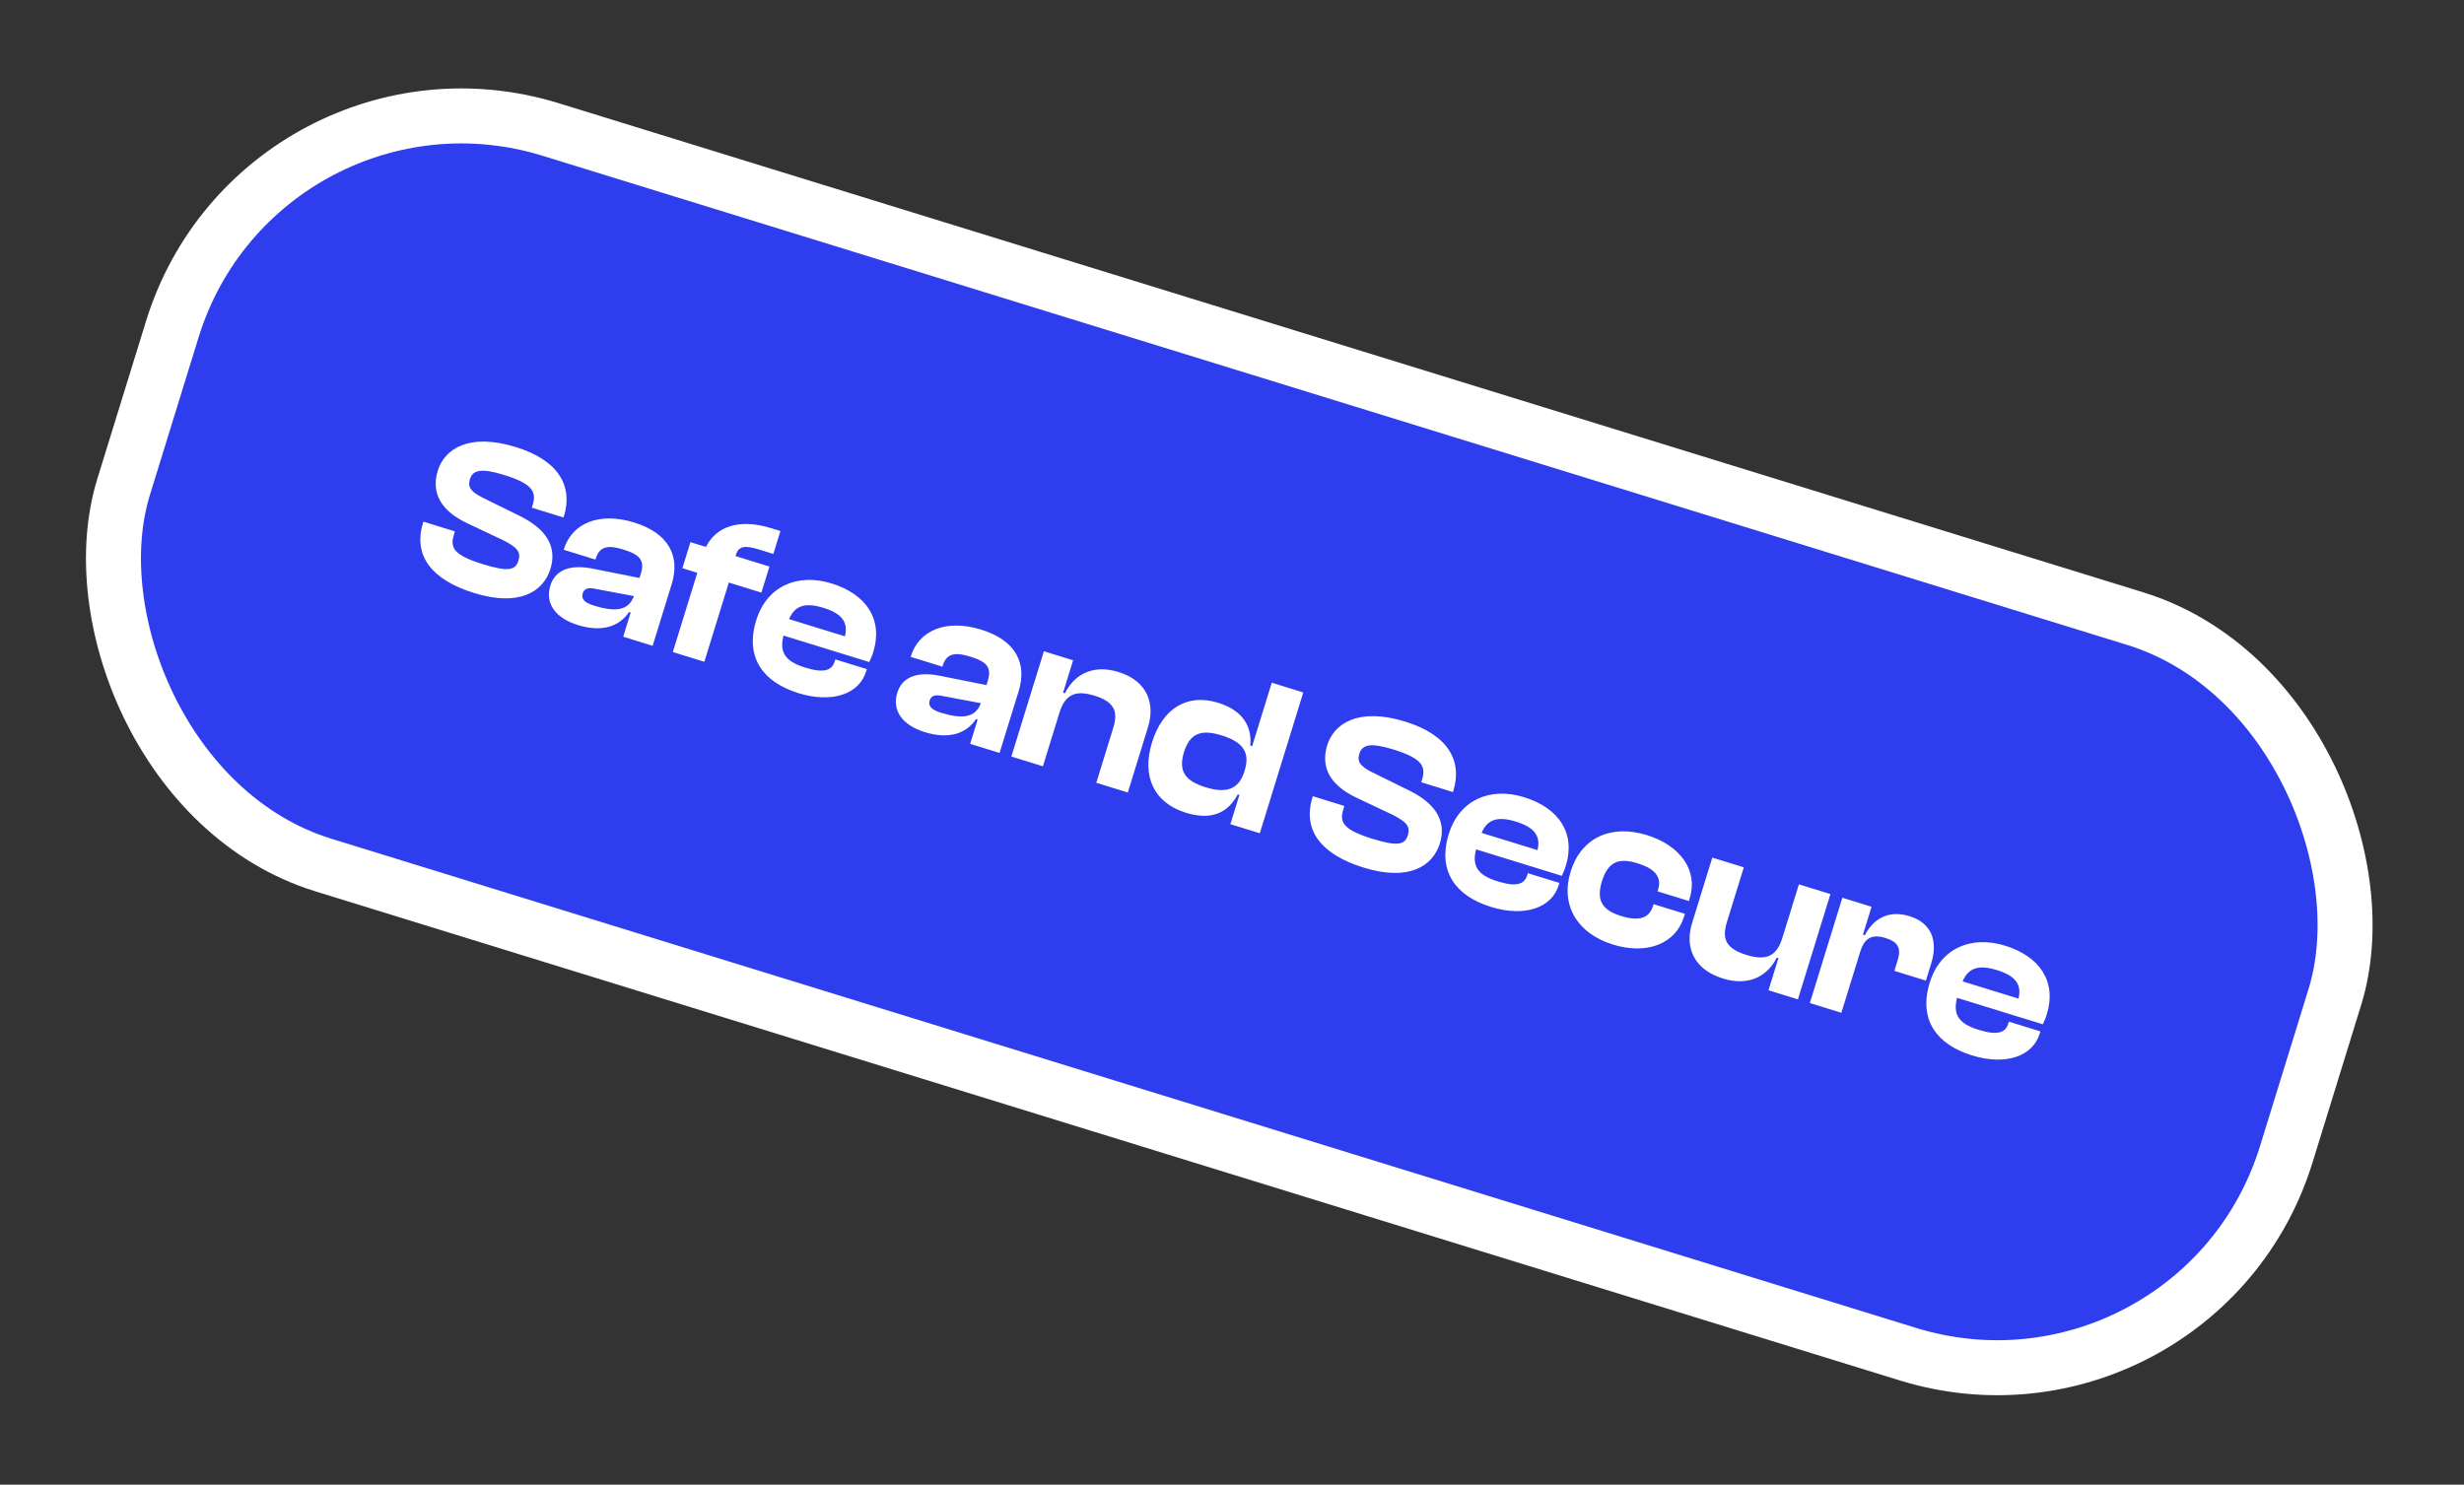
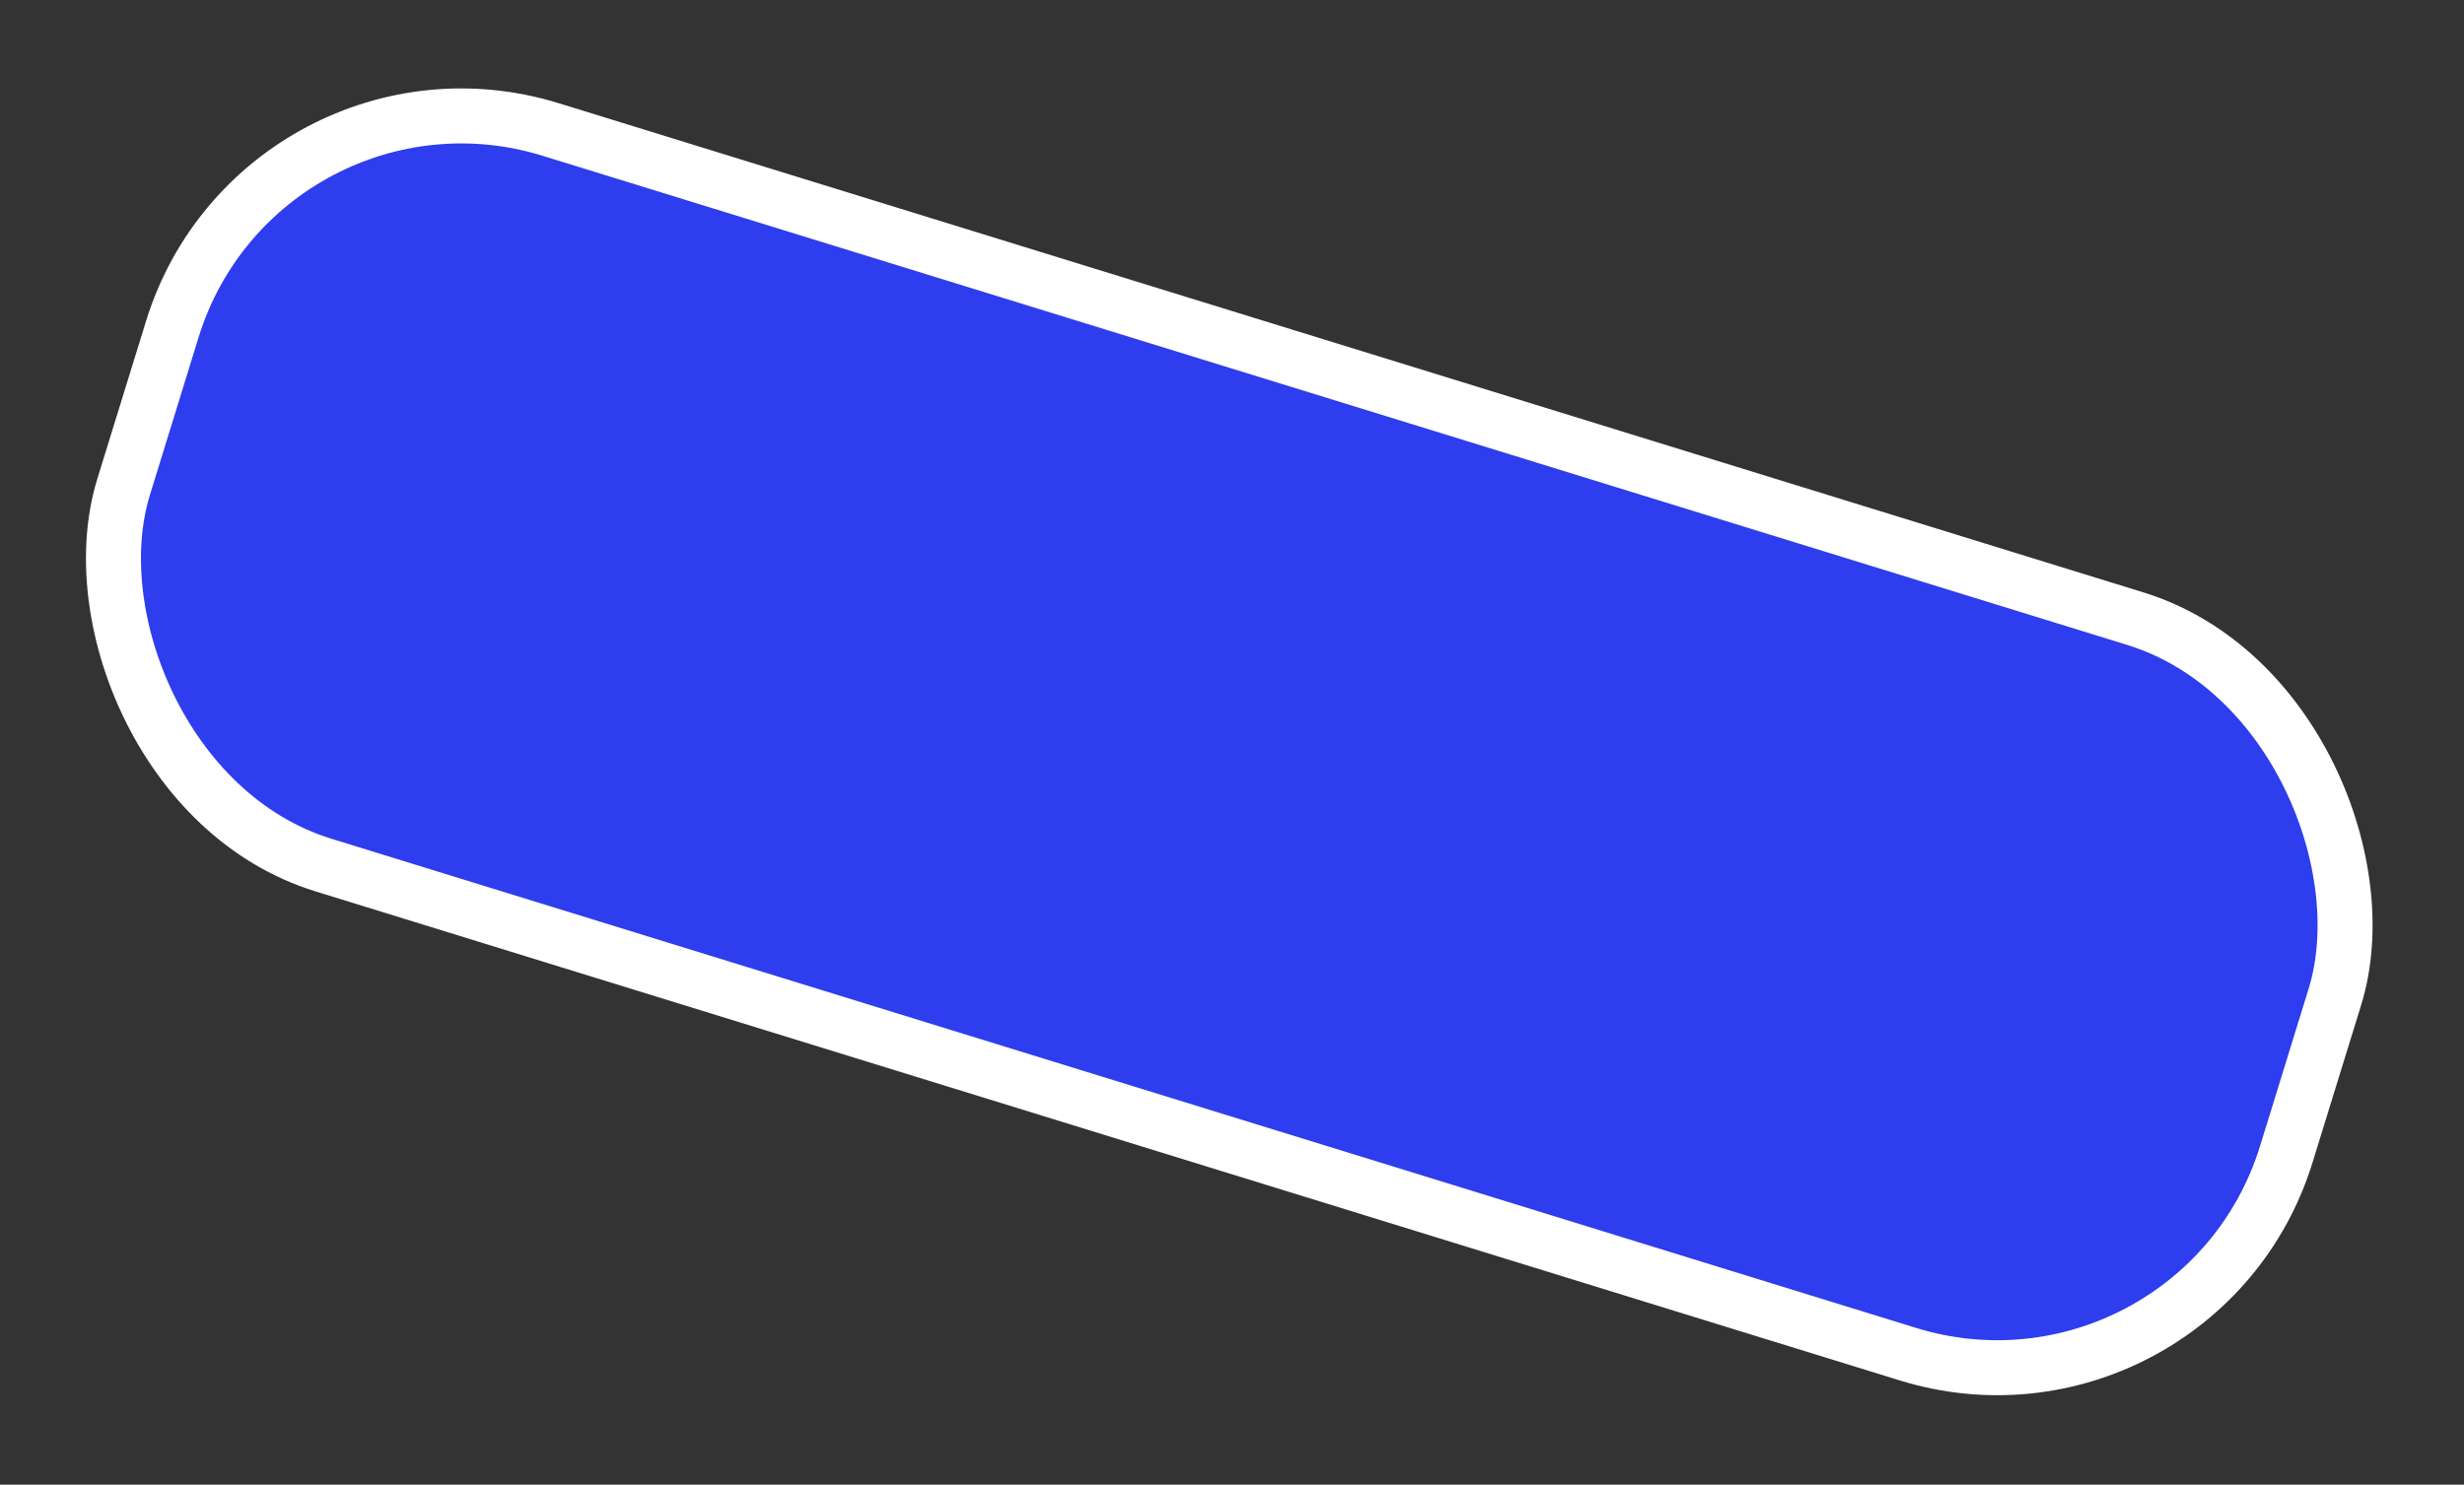
<svg xmlns="http://www.w3.org/2000/svg" width="224" height="135" viewBox="0 0 224 135" fill="none">
  <rect x="0" y="0" width="224" height="135" fill="#333333" stroke="none" />
  <rect x="23.777" y="3.66" width="205.758" height="70" rx="27.5" transform="rotate(17.158 23.777 3.66)" fill="#2E3DEE" stroke="white" stroke-width="5" />
-   <path d="M43.123 53.928C47.193 55.185 49.396 53.813 50.039 51.73C50.582 49.972 49.98 48.259 47.256 46.915L43.84 45.233C42.829 44.711 42.491 44.314 42.721 43.568C42.975 42.747 43.729 42.54 45.793 43.177C48.335 43.962 48.806 44.673 48.428 45.896L48.346 46.163L51.231 47.054L51.267 46.94C52.099 44.245 50.825 41.863 46.888 40.648C42.588 39.32 40.396 40.862 39.8 42.792C39.157 44.875 40.16 46.441 42.341 47.512L45.774 49.137C47.022 49.773 47.373 50.196 47.131 50.979C46.865 51.839 46.224 52.018 43.931 51.31C41.332 50.508 40.887 49.847 41.253 48.662L41.359 48.318L38.493 47.433L38.457 47.548C37.537 50.529 39.243 52.73 43.123 53.928ZM52.546 56.837C54.667 57.492 56.282 57.007 57.181 55.652L57.334 55.699L56.656 57.897L59.331 58.723L61.066 53.105C61.839 50.601 60.837 48.492 57.645 47.507C54.492 46.533 51.997 47.563 51.266 49.932L51.248 49.99L54.133 50.881L54.157 50.804C54.493 49.715 55.204 49.516 56.656 49.964C58.185 50.436 58.633 50.951 58.249 52.193L58.137 52.556L53.899 51.708C51.789 51.287 50.467 51.842 50.03 53.256C49.535 54.861 50.482 56.2 52.546 56.837ZM52.975 53.956C53.116 53.497 53.481 53.4 54.187 53.555L57.63 54.2C57.135 55.533 55.942 55.667 53.993 55.065C53.152 54.806 52.816 54.472 52.975 53.956ZM64.033 60.175L66.257 52.97L69.219 53.885L69.951 51.515L66.874 50.565C67.087 49.605 67.744 49.578 69.005 49.967L70.305 50.369L70.948 48.286L70.107 48.026C67.164 47.117 65.081 47.898 64.18 49.733L62.766 49.297L62.034 51.666L63.391 52.085L61.166 59.29L64.033 60.175ZM72.584 63.024C75.622 63.962 78.096 63.135 78.739 61.052L78.804 60.842L75.938 59.957L75.879 60.148C75.625 60.97 74.897 61.227 73.196 60.701C71.342 60.129 70.849 59.286 71.227 57.791L79.024 60.198C79.162 59.885 79.277 59.648 79.383 59.304C80.31 56.304 78.734 54.018 75.6 53.05C72.447 52.077 69.692 53.34 68.748 56.398C67.697 59.799 69.392 62.039 72.584 63.024ZM74.853 55.268C76.534 55.788 77.127 56.578 76.814 57.862L71.731 56.293C72.249 55.092 73.152 54.743 74.853 55.268ZM84.086 66.575C86.207 67.23 87.822 66.745 88.722 65.39L88.875 65.438L88.196 67.635L90.871 68.461L92.606 62.843C93.379 60.34 92.377 58.23 89.186 57.245C86.032 56.271 83.537 57.301 82.806 59.67L82.788 59.728L85.674 60.619L85.697 60.542C86.034 59.453 86.744 59.254 88.197 59.702C89.725 60.174 90.173 60.689 89.79 61.931L89.678 62.294L85.439 61.446C83.329 61.025 82.007 61.58 81.57 62.994C81.075 64.599 82.022 65.938 84.086 66.575ZM84.515 63.694C84.657 63.235 85.021 63.138 85.727 63.294L89.17 63.938C88.675 65.271 87.482 65.405 85.533 64.803C84.692 64.544 84.356 64.21 84.515 63.694ZM94.809 69.677L96.302 64.842C96.803 63.218 97.677 62.692 99.492 63.253C101.251 63.795 101.681 64.64 101.209 66.169L99.663 71.175L102.529 72.061L104.37 66.098C105.025 63.977 104.302 61.912 101.684 61.103C99.181 60.331 97.562 61.505 96.818 63.034L96.646 62.981L97.555 60.038L94.898 59.218L91.942 68.792L94.809 69.677ZM107.819 73.903C110.016 74.581 111.573 74.015 112.52 72.236L112.673 72.283L111.853 74.939L114.528 75.765L118.481 62.962L115.615 62.076L113.833 67.848L113.661 67.794C113.831 66.089 113.014 64.602 110.74 63.9C107.892 63.02 105.672 64.449 104.728 67.507C103.796 70.526 104.838 72.983 107.819 73.903ZM107.633 68.403C108.176 66.645 109.224 66.299 111.059 66.866C112.893 67.432 113.679 68.344 113.166 70.007L113.119 70.16C112.605 71.823 111.417 72.146 109.602 71.586C107.767 71.019 107.096 70.142 107.633 68.403ZM123.979 78.892C128.05 80.149 130.252 78.778 130.895 76.695C131.438 74.937 130.837 73.223 128.112 71.88L124.696 70.197C123.685 69.676 123.347 69.278 123.578 68.533C123.831 67.711 124.586 67.505 126.65 68.142C129.191 68.927 129.663 69.637 129.285 70.86L129.202 71.128L132.088 72.019L132.123 71.904C132.955 69.21 131.681 66.828 127.745 65.612C123.445 64.285 121.252 65.827 120.657 67.757C120.013 69.84 121.016 71.405 123.197 72.476L126.631 74.102C127.878 74.738 128.229 75.16 127.988 75.944C127.722 76.804 127.081 76.983 124.788 76.275C122.189 75.472 121.744 74.811 122.11 73.627L122.216 73.283L119.349 72.398L119.314 72.512C118.393 75.493 120.1 77.695 123.979 78.892ZM135.542 82.463C138.581 83.401 141.055 82.574 141.698 80.491L141.763 80.281L138.896 79.396L138.837 79.587C138.584 80.408 137.856 80.665 136.155 80.14C134.301 79.568 133.808 78.725 134.186 77.23L141.983 79.637C142.121 79.324 142.236 79.087 142.342 78.743C143.269 75.743 141.693 73.456 138.559 72.489C135.406 71.515 132.651 72.778 131.707 75.836C130.656 79.238 132.351 81.477 135.542 82.463ZM137.811 74.707C139.493 75.226 140.086 76.016 139.773 77.301L134.69 75.732C135.207 74.531 136.111 74.182 137.811 74.707ZM146.638 85.888C149.714 86.838 152.33 85.825 153.091 83.359L153.174 83.092L150.326 82.213L150.279 82.366C149.901 83.589 148.867 83.751 147.377 83.291C145.676 82.766 145.087 81.893 145.63 80.135C146.179 78.358 147.157 77.969 148.858 78.494C150.348 78.954 151.111 79.671 150.733 80.894L150.686 81.047L153.533 81.926L153.616 81.659C154.383 79.174 152.788 76.882 149.712 75.932C146.425 74.917 143.727 76.198 142.783 79.256C141.851 82.275 143.351 84.874 146.638 85.888ZM156.623 88.971C159.146 89.75 160.778 88.6 161.522 87.072L161.675 87.119L160.772 90.043L163.447 90.869L166.403 81.295L163.537 80.41L162.038 85.264C161.537 86.888 160.644 87.408 158.771 86.83C156.955 86.269 156.506 85.419 156.984 83.871L158.53 78.864L155.664 77.979L153.823 83.941C153.162 86.082 153.929 88.139 156.623 88.971ZM167.397 92.088L169.108 86.547C169.48 85.343 170.122 84.892 171.402 85.287C172.568 85.647 172.846 86.236 172.522 87.287L172.215 88.28L175.082 89.165L175.571 87.579C176.149 85.707 175.725 83.964 173.584 83.303C171.654 82.707 170.276 83.579 169.53 85.044L169.358 84.991L170.143 82.45L167.487 81.629L164.531 91.204L167.397 92.088ZM179.269 95.963C182.307 96.901 184.781 96.074 185.425 93.992L185.489 93.781L182.623 92.896L182.564 93.087C182.31 93.909 181.582 94.166 179.881 93.641C178.028 93.068 177.534 92.225 177.912 90.73L185.709 93.137C185.848 92.824 185.963 92.588 186.069 92.244C186.995 89.243 185.42 86.957 182.286 85.989C179.132 85.016 176.377 86.279 175.433 89.337C174.383 92.738 176.078 94.978 179.269 95.963ZM181.538 88.207C183.22 88.727 183.813 89.517 183.5 90.802L178.417 89.232C178.934 88.031 179.837 87.682 181.538 88.207Z" fill="white" />
</svg>